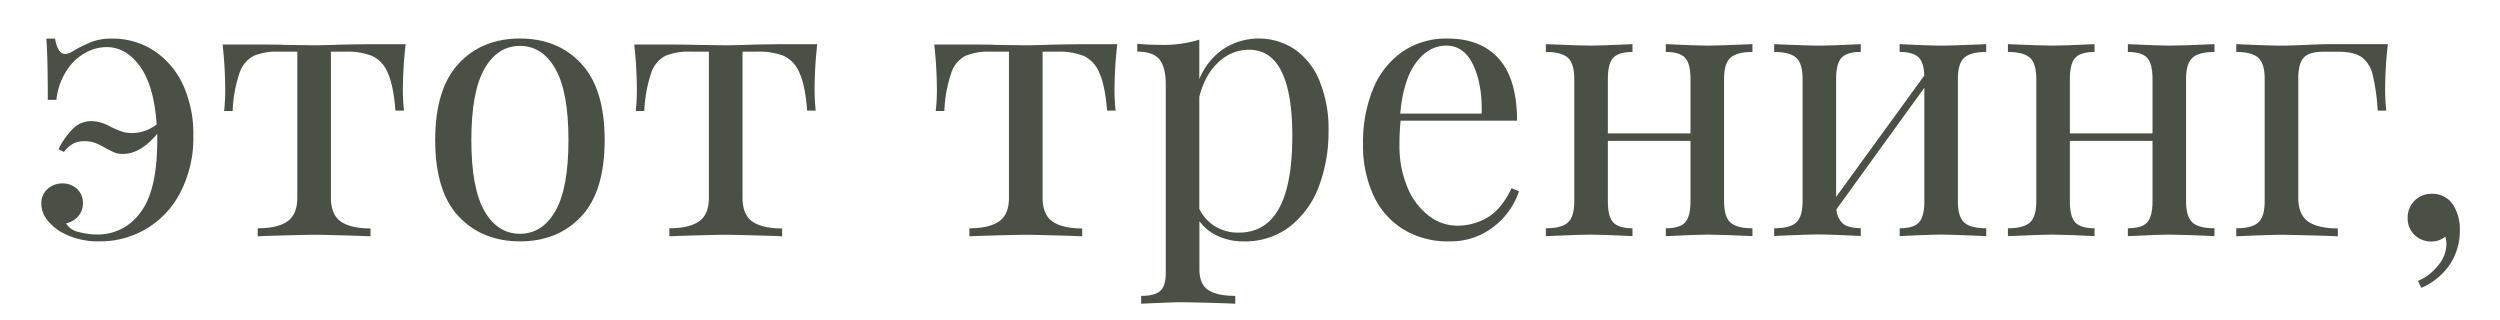
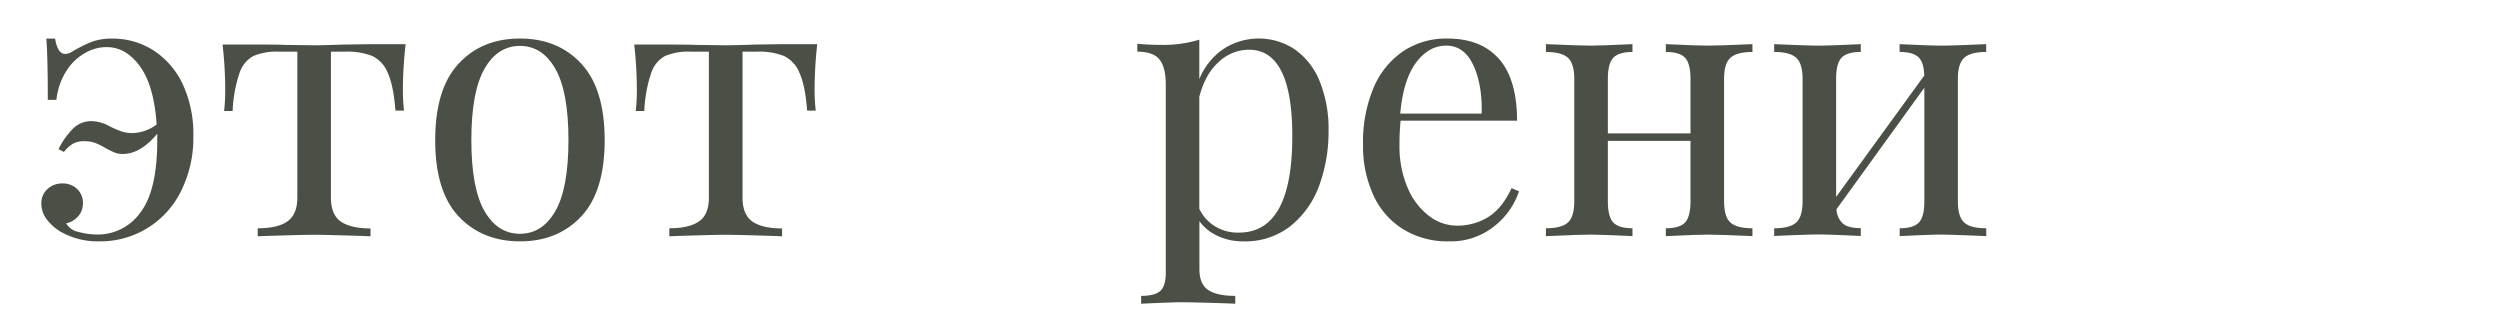
<svg xmlns="http://www.w3.org/2000/svg" id="Layer_1" data-name="Layer 1" viewBox="0 0 726 93">
  <defs>
    <style>.cls-1{fill:#4a5045;}</style>
  </defs>
  <title>Det_travm_text</title>
  <path class="cls-1" d="M44.69,14.71a23.68,23.68,0,0,1,8.46,9.93,34.38,34.38,0,0,1,3,14.86,34.6,34.6,0,0,1-3.58,16A26.06,26.06,0,0,1,28.85,70.09a21.76,21.76,0,0,1-11.28-2.82,14,14,0,0,1-4-3.58A7.53,7.53,0,0,1,12,59.13a5.48,5.48,0,0,1,1.79-4.23,6.17,6.17,0,0,1,4.29-1.63,6,6,0,0,1,4.28,1.58A5.45,5.45,0,0,1,24.08,59a5.54,5.54,0,0,1-1.41,3.85,6.3,6.3,0,0,1-3.47,2,5.31,5.31,0,0,0,3.58,2.5,20.66,20.66,0,0,0,5.53.75,15.12,15.12,0,0,0,12.42-6.34q4.94-6.34,4.94-21.1V38.85q-4.89,5.85-10,5.86a6.22,6.22,0,0,1-2.44-.44c-.69-.29-1.58-.72-2.66-1.3a18,18,0,0,0-2.93-1.46A8.91,8.91,0,0,0,24.51,41a6.77,6.77,0,0,0-3.25.7,9.65,9.65,0,0,0-2.71,2.44L17,43.3a22.3,22.3,0,0,1,4.39-6.13,7.59,7.59,0,0,1,5.26-2,11.74,11.74,0,0,1,5.43,1.63,31.5,31.5,0,0,0,3.36,1.41,9.61,9.61,0,0,0,3,.43,12,12,0,0,0,7.05-2.49q-.77-11.28-4.83-16.87T31,13.68a12.38,12.38,0,0,0-6.34,1.74A15.07,15.07,0,0,0,20,19.54,19.4,19.4,0,0,0,16.38,29h-2.5q0-12.69-.43-17.79H16c.5,3,1.48,4.45,2.92,4.45a4,4,0,0,0,2-.65,41.36,41.36,0,0,1,5.75-2.88,16.74,16.74,0,0,1,6-.92A21.91,21.91,0,0,1,44.69,14.71Z" />
  <path class="cls-1" d="M117,25.4a53.71,53.71,0,0,0,.33,6.72h-2.5q-.54-7.26-2.22-10.95a9.21,9.21,0,0,0-4.56-4.94A19.85,19.85,0,0,0,100.33,15H96.1V57.4c0,3.32,1,5.64,2.87,6.94s4.79,2,8.63,2v2.28l-2.71-.11q-10.74-.33-13.67-.33t-13.67.33l-2.71.11V66.29c3.83,0,6.71-.65,8.62-2s2.88-3.62,2.88-6.94V15H81a17.49,17.49,0,0,0-7.37,1.24,8.69,8.69,0,0,0-4.07,4.94,39.45,39.45,0,0,0-2,11.06H65.08a54,54,0,0,0,.32-6.72,119.9,119.9,0,0,0-.76-12.58H75.06c3.32,0,5.86,0,7.59.1l8.46.11q2.92,0,8.57-.21l7.7-.11h10.41A122.68,122.68,0,0,0,117,25.4Z" />
  <path class="cls-1" d="M168.82,18.51q6.78,7.32,6.78,22.18t-6.78,22.13Q162,70.1,151,70.09t-17.84-7.27q-6.78-7.26-6.78-22.13t6.78-22.18q6.78-7.32,17.84-7.32T168.82,18.51ZM140.68,20q-3.8,6.67-3.8,20.66t3.8,20.61q3.8,6.61,10.3,6.62t10.31-6.62q3.79-6.61,3.79-20.61T161.29,20q-3.81-6.68-10.31-6.67T140.68,20Z" />
  <path class="cls-1" d="M236.56,25.4a53.71,53.71,0,0,0,.33,6.72h-2.5q-.54-7.26-2.22-10.95a9.24,9.24,0,0,0-4.56-4.94A19.85,19.85,0,0,0,219.86,15h-4.23V57.4c0,3.32,1,5.64,2.87,6.94s4.79,2,8.62,2v2.28l-2.71-.11q-10.74-.33-13.66-.33t-13.67.33l-2.71.11V66.29q5.74,0,8.62-2c1.92-1.3,2.87-3.62,2.87-6.94V15h-5.31a17.57,17.57,0,0,0-7.38,1.24,8.67,8.67,0,0,0-4.06,4.94,39.45,39.45,0,0,0-2,11.06h-2.49a56.06,56.06,0,0,0,.32-6.72,119.9,119.9,0,0,0-.76-12.58h10.41q5,0,7.6.1l8.46.11q2.93,0,8.57-.21l7.7-.11h10.41A119.9,119.9,0,0,0,236.56,25.4Z" />
-   <path class="cls-1" d="M323.66,25.4a54,54,0,0,0,.32,6.72h-2.49q-.56-7.26-2.23-10.95a9.23,9.23,0,0,0-4.55-4.94A19.91,19.91,0,0,0,307,15h-4.23V57.4c0,3.32,1,5.64,2.88,6.94s4.79,2,8.62,2v2.28l-2.71-.11q-10.74-.33-13.67-.33t-13.67.33l-2.71.11V66.29q5.75,0,8.63-2C292,63,293,60.72,293,57.4V15h-5.31a17.51,17.51,0,0,0-7.38,1.24,8.69,8.69,0,0,0-4.07,4.94,39.88,39.88,0,0,0-2,11.06h-2.5a53.71,53.71,0,0,0,.33-6.72,122.68,122.68,0,0,0-.76-12.58h10.41c3.32,0,5.86,0,7.59.1l8.46.11q2.92,0,8.57-.21l7.7-.11h10.42A119.9,119.9,0,0,0,323.66,25.4Z" />
  <path class="cls-1" d="M376,14.34a20.59,20.59,0,0,1,7.21,9.21,36.76,36.76,0,0,1,2.6,14.54,45.14,45.14,0,0,1-2.65,15.62,26.75,26.75,0,0,1-8.25,11.82A21.3,21.3,0,0,1,361,70.09a17,17,0,0,1-7.49-1.63,13.24,13.24,0,0,1-5.2-4.23V78.11c0,3,.86,5,2.6,6.13s4.34,1.68,7.81,1.68V88.2l-2.5-.11q-10.08-.32-13.12-.32-2.61,0-11.71.43V85.92q4,0,5.58-1.46t1.57-5.26V24.53c0-3.32-.61-5.75-1.84-7.27S333.31,15,330.27,15V12.71c2.24.22,4.48.32,6.73.32a35.57,35.57,0,0,0,11.28-1.51V23a19.3,19.3,0,0,1,6.94-8.73,18.84,18.84,0,0,1,20.77.06Zm-.71,25.27q0-25.17-12.58-25.17A12.77,12.77,0,0,0,353.92,18Q350,21.5,348.28,28.11V60.65a12.17,12.17,0,0,0,4.44,5,12.66,12.66,0,0,0,7,1.9Q375.28,67.59,375.28,39.61Z" />
  <path class="cls-1" d="M441.12,55.55A21.51,21.51,0,0,1,433.8,65.8a20.12,20.12,0,0,1-13,4.29,24.64,24.64,0,0,1-13.34-3.53,22.77,22.77,0,0,1-8.63-9.87,34.18,34.18,0,0,1-3-14.7,40.47,40.47,0,0,1,3-16.37,24.21,24.21,0,0,1,8.57-10.69,22.51,22.51,0,0,1,12.9-3.74q9.77,0,15,5.91t5.26,17.95H406.74a65,65,0,0,0-.33,6.94,30.74,30.74,0,0,0,2.34,12.48,19.89,19.89,0,0,0,6.18,8.19A13.33,13.33,0,0,0,423,65.53,17.14,17.14,0,0,0,432.23,63q4-2.51,6.72-8.36ZM411.19,18.24q-3.69,5-4.56,14.75h23.65q.21-8.46-2.45-14.1T420,13.25Q414.87,13.25,411.19,18.24Z" />
  <path class="cls-1" d="M502.51,16.78q-1.85,1.68-1.84,6.12V58.48q0,4.46,1.84,6.13c1.23,1.12,3.37,1.68,6.4,1.68v2.28q-10-.43-13-.44t-12.15.44V66.29c2.67,0,4.54-.56,5.58-1.68s1.58-3.16,1.58-6.13V40.91h-24V58.48q0,4.46,1.57,6.13t5.58,1.68v2.28q-9.1-.43-12.14-.44t-13,.44V66.29q4.56,0,6.4-1.68t1.84-6.13V22.9q0-4.44-1.84-6.12c-1.23-1.12-3.36-1.69-6.4-1.69V12.82q10,.43,13,.43t12.14-.43v2.27c-2.67,0-4.53.57-5.58,1.69s-1.57,3.16-1.57,6.12V38.74h24V22.9q0-4.44-1.58-6.12c-1-1.12-2.91-1.69-5.58-1.69V12.82q9.11.43,12.15.43t13-.43v2.27C505.88,15.09,503.74,15.66,502.51,16.78Z" />
  <path class="cls-1" d="M570.41,16.78q-1.85,1.68-1.84,6.12V58.48q0,4.46,1.84,6.13t6.4,1.68v2.28q-10-.43-13-.44t-12.14.44V66.29q4,0,5.58-1.68t1.58-6.13v-33L533.32,60.76A5.87,5.87,0,0,0,535.27,65c1.08.84,2.78,1.25,5.1,1.25v2.28q-9.12-.43-12.15-.44t-13,.44V66.29q4.56,0,6.4-1.68t1.85-6.13V22.9q0-4.44-1.85-6.12c-1.23-1.12-3.36-1.69-6.4-1.69V12.82q10,.43,13,.43t12.15-.43v2.27c-2.68,0-4.54.57-5.59,1.69s-1.57,3.16-1.57,6.12V57.18l25.6-35.25q-.12-3.9-1.74-5.37t-5.42-1.47V12.82q9.11.43,12.14.43t13-.43v2.27C573.77,15.09,571.64,15.66,570.41,16.78Z" />
-   <path class="cls-1" d="M636.68,16.78q-1.84,1.68-1.84,6.12V58.48q0,4.46,1.84,6.13c1.23,1.12,3.37,1.68,6.4,1.68v2.28q-10-.43-13-.44t-12.15.44V66.29c2.67,0,4.54-.56,5.58-1.68s1.58-3.16,1.58-6.13V40.91h-24V58.48q0,4.46,1.57,6.13t5.59,1.68v2.28q-9.12-.43-12.15-.44t-13,.44V66.29q4.56,0,6.4-1.68t1.84-6.13V22.9q0-4.44-1.84-6.12c-1.23-1.12-3.36-1.69-6.4-1.69V12.82q10,.43,13,.43t12.15-.43v2.27c-2.68,0-4.54.57-5.59,1.69s-1.57,3.16-1.57,6.12V38.74h24V22.9q0-4.44-1.58-6.12c-1-1.12-2.91-1.69-5.58-1.69V12.82q9.11.43,12.15.43t13-.43v2.27C640.05,15.09,637.91,15.66,636.68,16.78Z" />
-   <path class="cls-1" d="M692.65,25.4a53.71,53.71,0,0,0,.33,6.72h-2.5A58.55,58.55,0,0,0,689,21.6a9,9,0,0,0-3.14-5c-1.45-1-3.65-1.57-6.62-1.57h-4.66q-4,0-5.59,1.73t-1.57,6.18V57.4c0,3.32,1,5.64,2.87,6.94s4.79,2,8.63,2v2.28l-2.61-.11q-11.06-.33-14.1-.33-2.82,0-12.8.44V66.29q4.56,0,6.4-1.68t1.85-6.13V22.9q0-4.44-1.85-6.12c-1.23-1.12-3.36-1.69-6.4-1.69V12.82q10,.43,13,.43c1.66,0,4.16-.07,7.48-.22,3-.14,5.24-.21,6.62-.21h16.92A119.9,119.9,0,0,0,692.65,25.4Z" />
-   <path class="cls-1" d="M712.5,59.67a13.19,13.19,0,0,1,1.84,7.16,17.78,17.78,0,0,1-2.76,9.76,19.09,19.09,0,0,1-8.41,7l-1-2a14.7,14.7,0,0,0,5.8-4.44A9.82,9.82,0,0,0,710.44,71a7.12,7.12,0,0,0-.33-2.28,6.16,6.16,0,0,1-4,1.41,6.91,6.91,0,0,1-4.93-1.9,6.62,6.62,0,0,1-2-5,6.86,6.86,0,0,1,6.94-6.95A7.09,7.09,0,0,1,712.5,59.67Z" />
</svg>